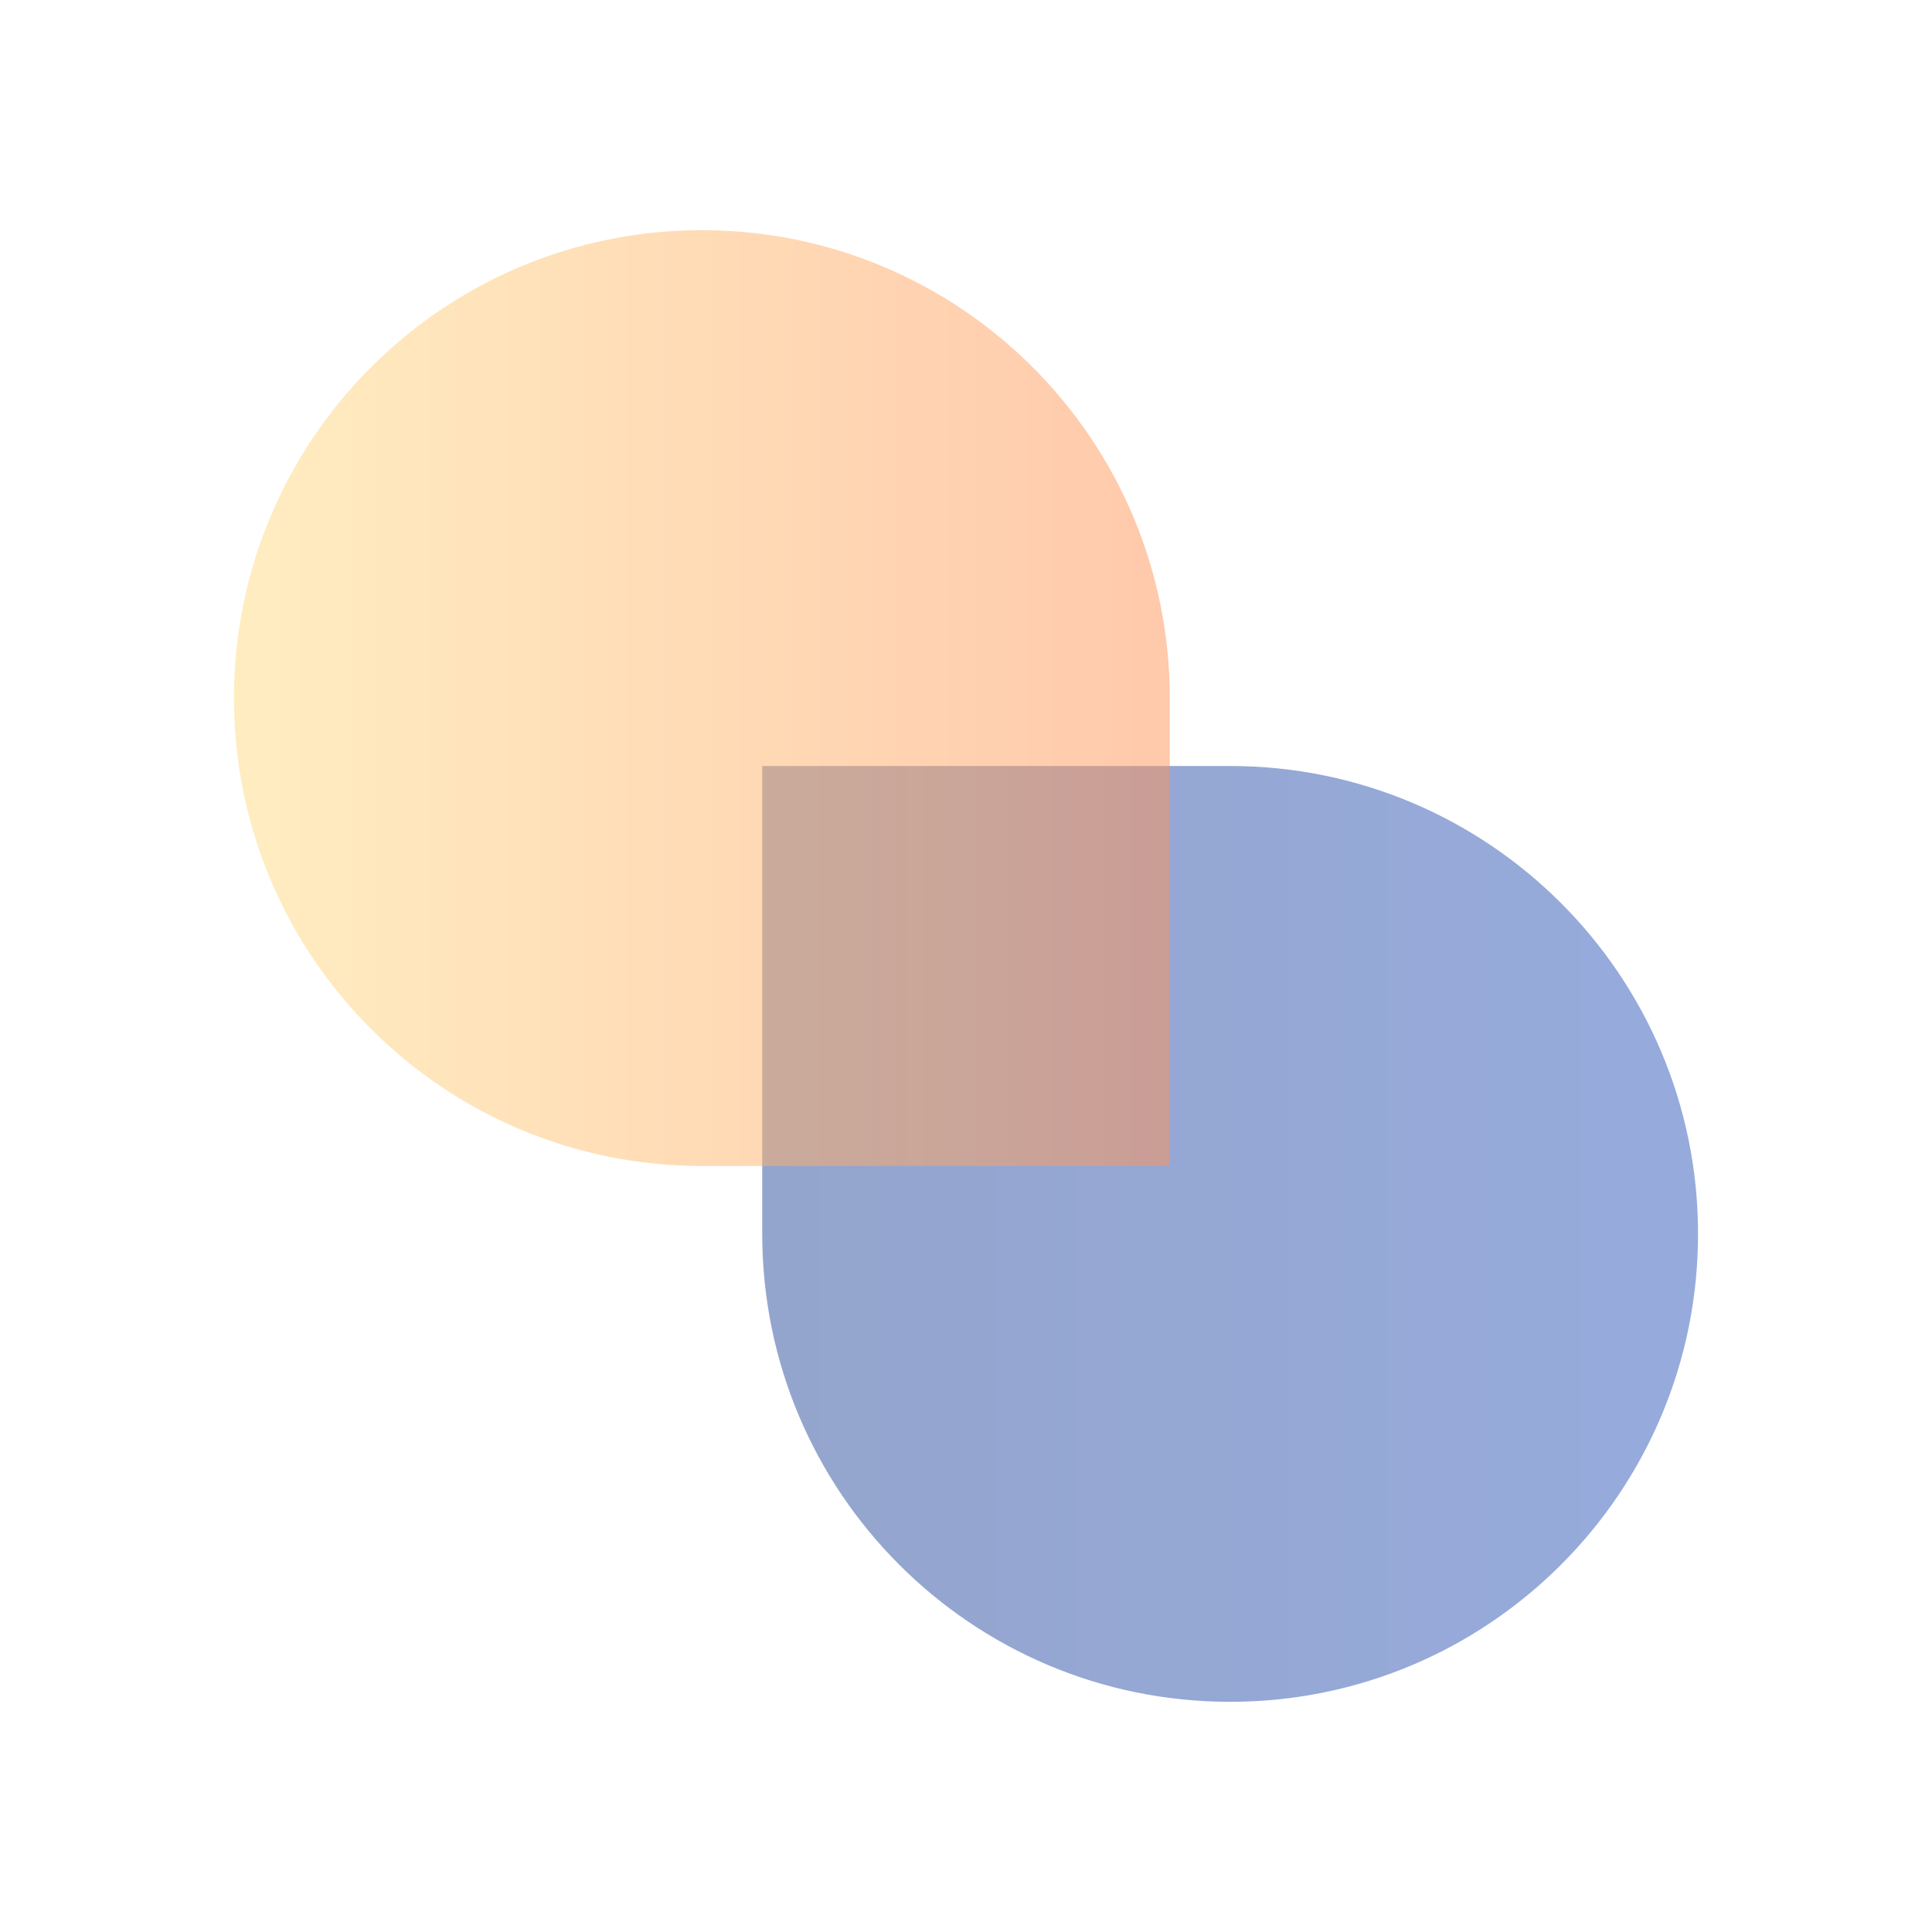
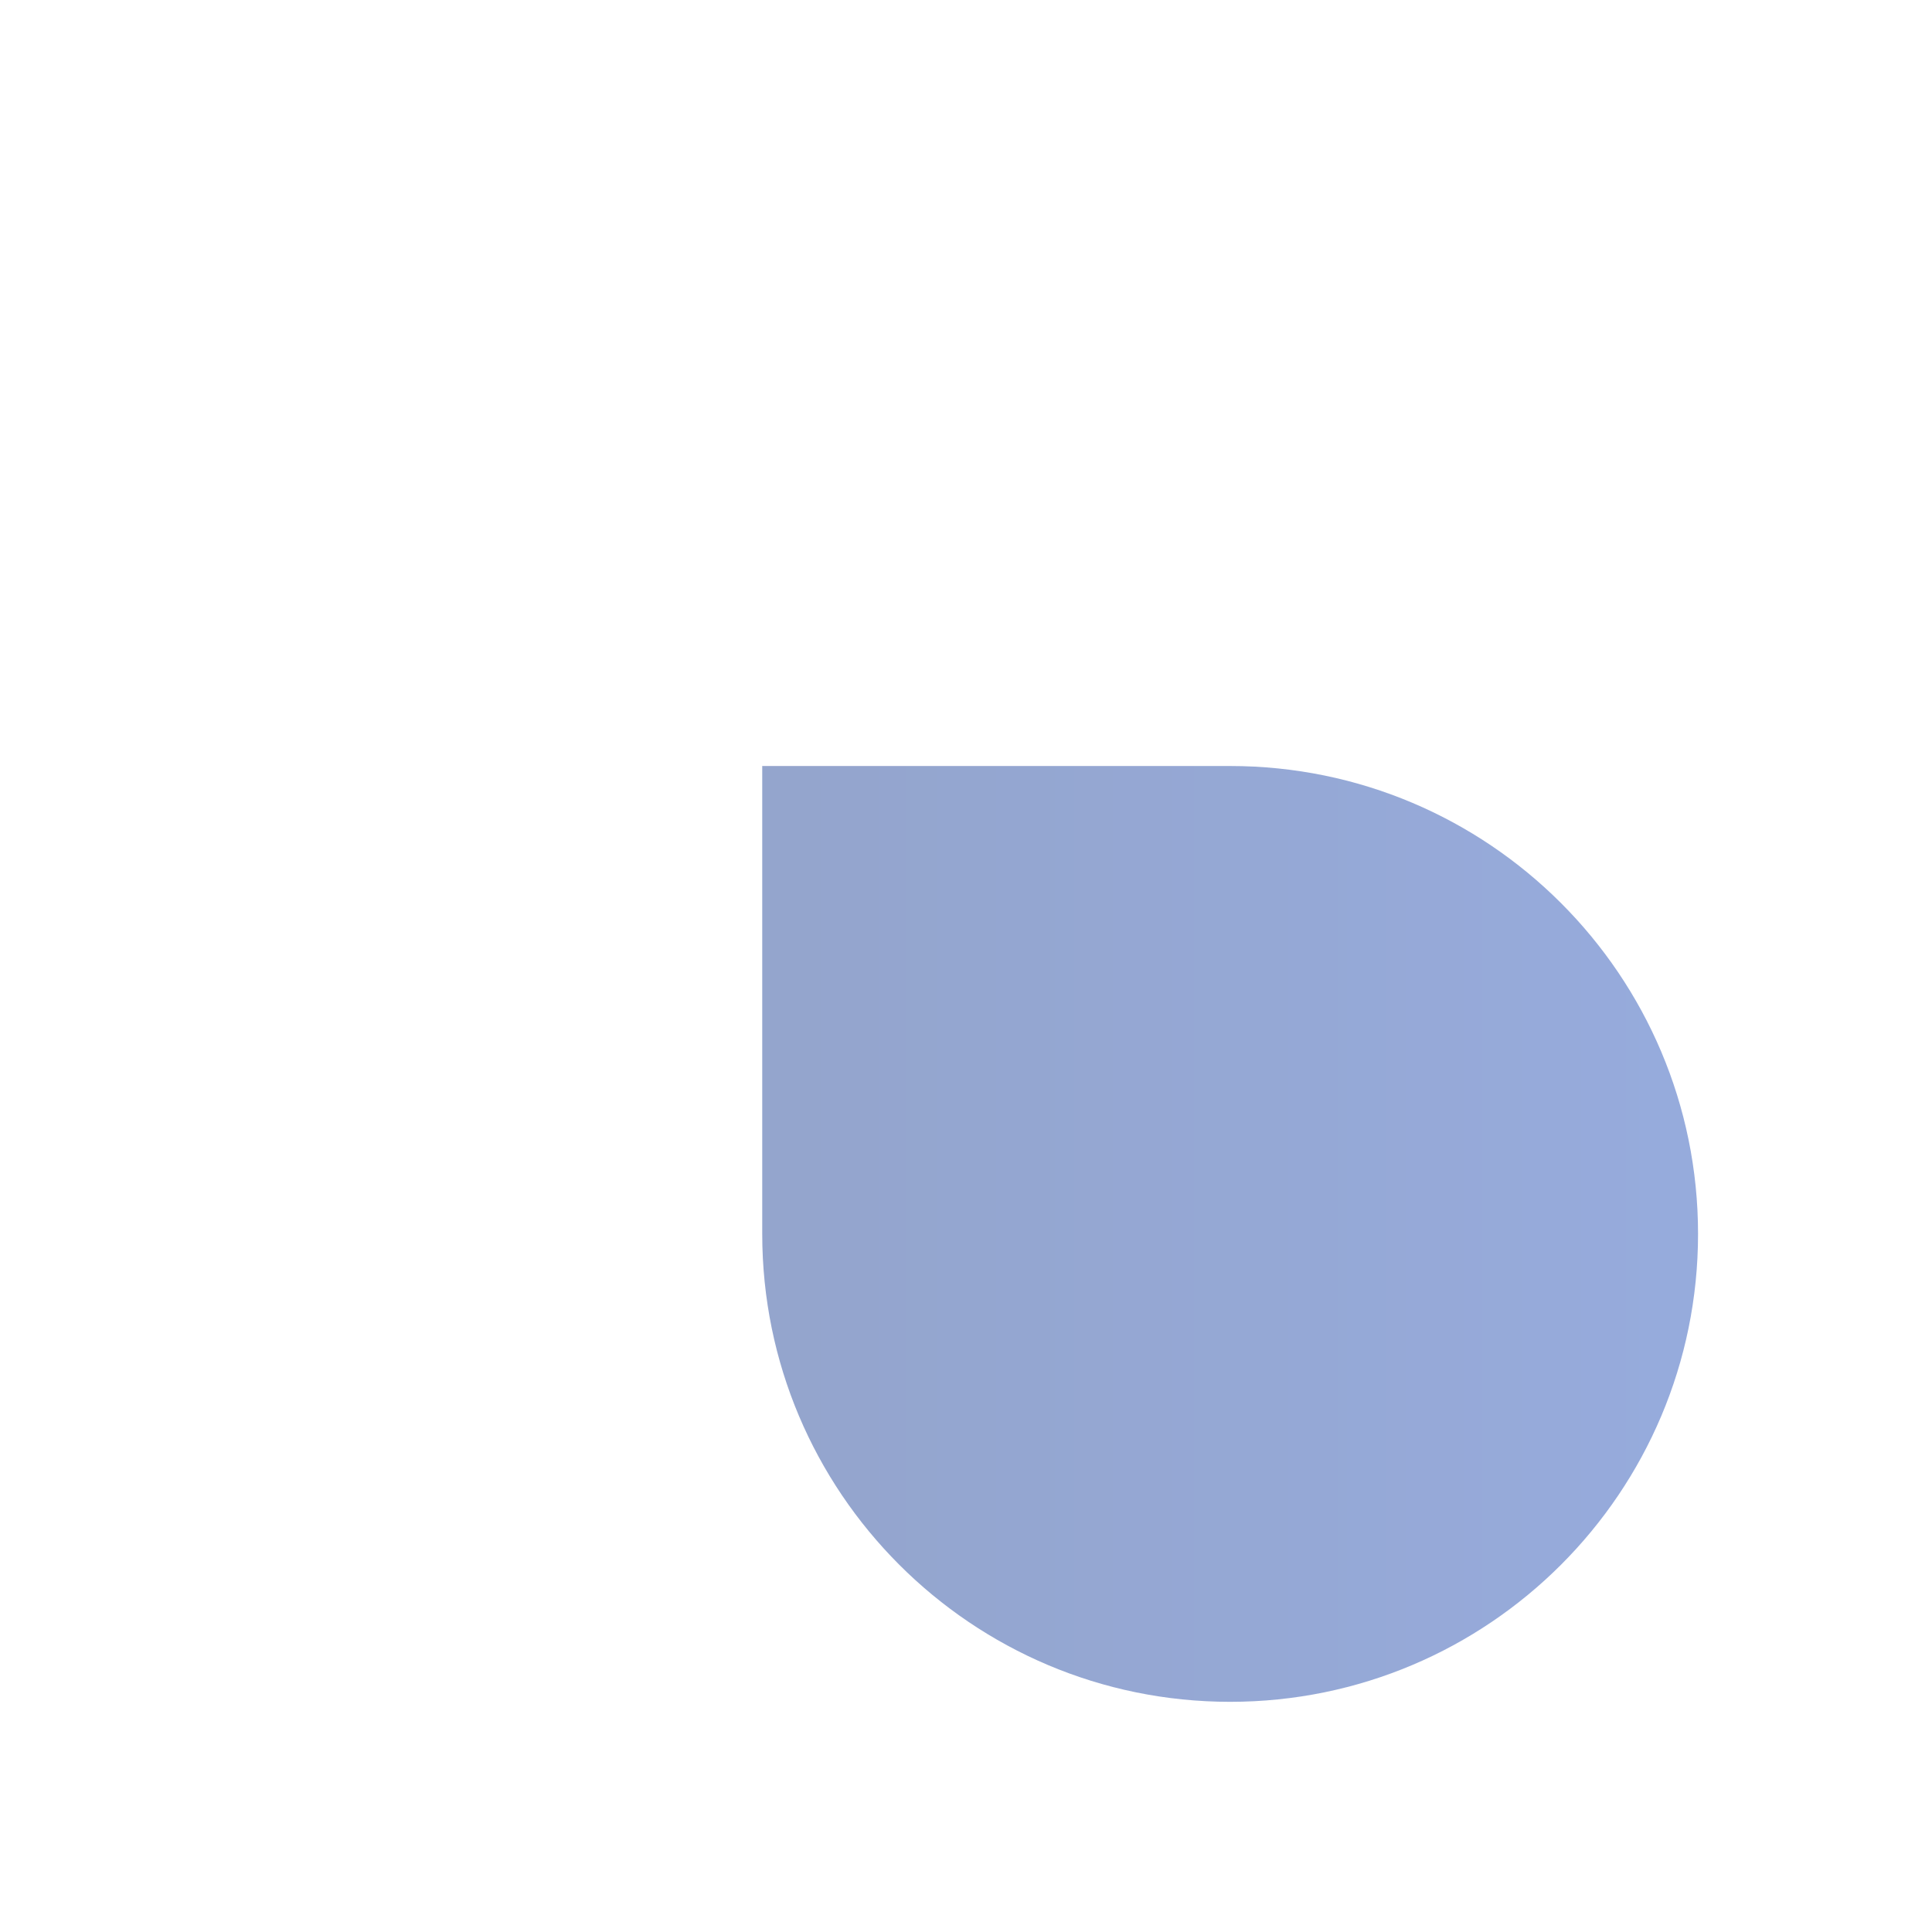
<svg xmlns="http://www.w3.org/2000/svg" width="64" height="64" fill="none">
-   <path fill="#fff" d="M0 0h64v64H0z" />
+   <path fill="#fff" d="M0 0h64v64H0" />
  <path opacity=".5" d="M25.25 25.375h15.5c8.56 0 15.5 6.94 15.5 15.5 0 8.56-6.94 15.5-15.5 15.5-8.56 0-15.5-6.94-15.5-15.5v-15.5z" fill="url(#paint0_linear_509_27471)" />
-   <path opacity=".5" d="M38.75 38.625h-15.5c-8.56 0-15.5-6.94-15.5-15.5 0-8.56 6.94-15.5 15.5-15.5 8.56 0 15.5 6.94 15.5 15.5v15.5z" fill="url(#paint1_linear_509_27471)" />
  <defs>
    <linearGradient id="paint0_linear_509_27471" x1="25.25" y1="40.875" x2="56.25" y2="40.875" gradientUnits="userSpaceOnUse">
      <stop stop-color="#294B9B" />
      <stop offset="1" stop-color="#2F58BB" />
    </linearGradient>
    <linearGradient id="paint1_linear_509_27471" x1="7.75" y1="23.125" x2="38.75" y2="23.125" gradientUnits="userSpaceOnUse">
      <stop stop-color="#FFDC83" />
      <stop offset="1" stop-color="#FF9458" />
    </linearGradient>
  </defs>
</svg>